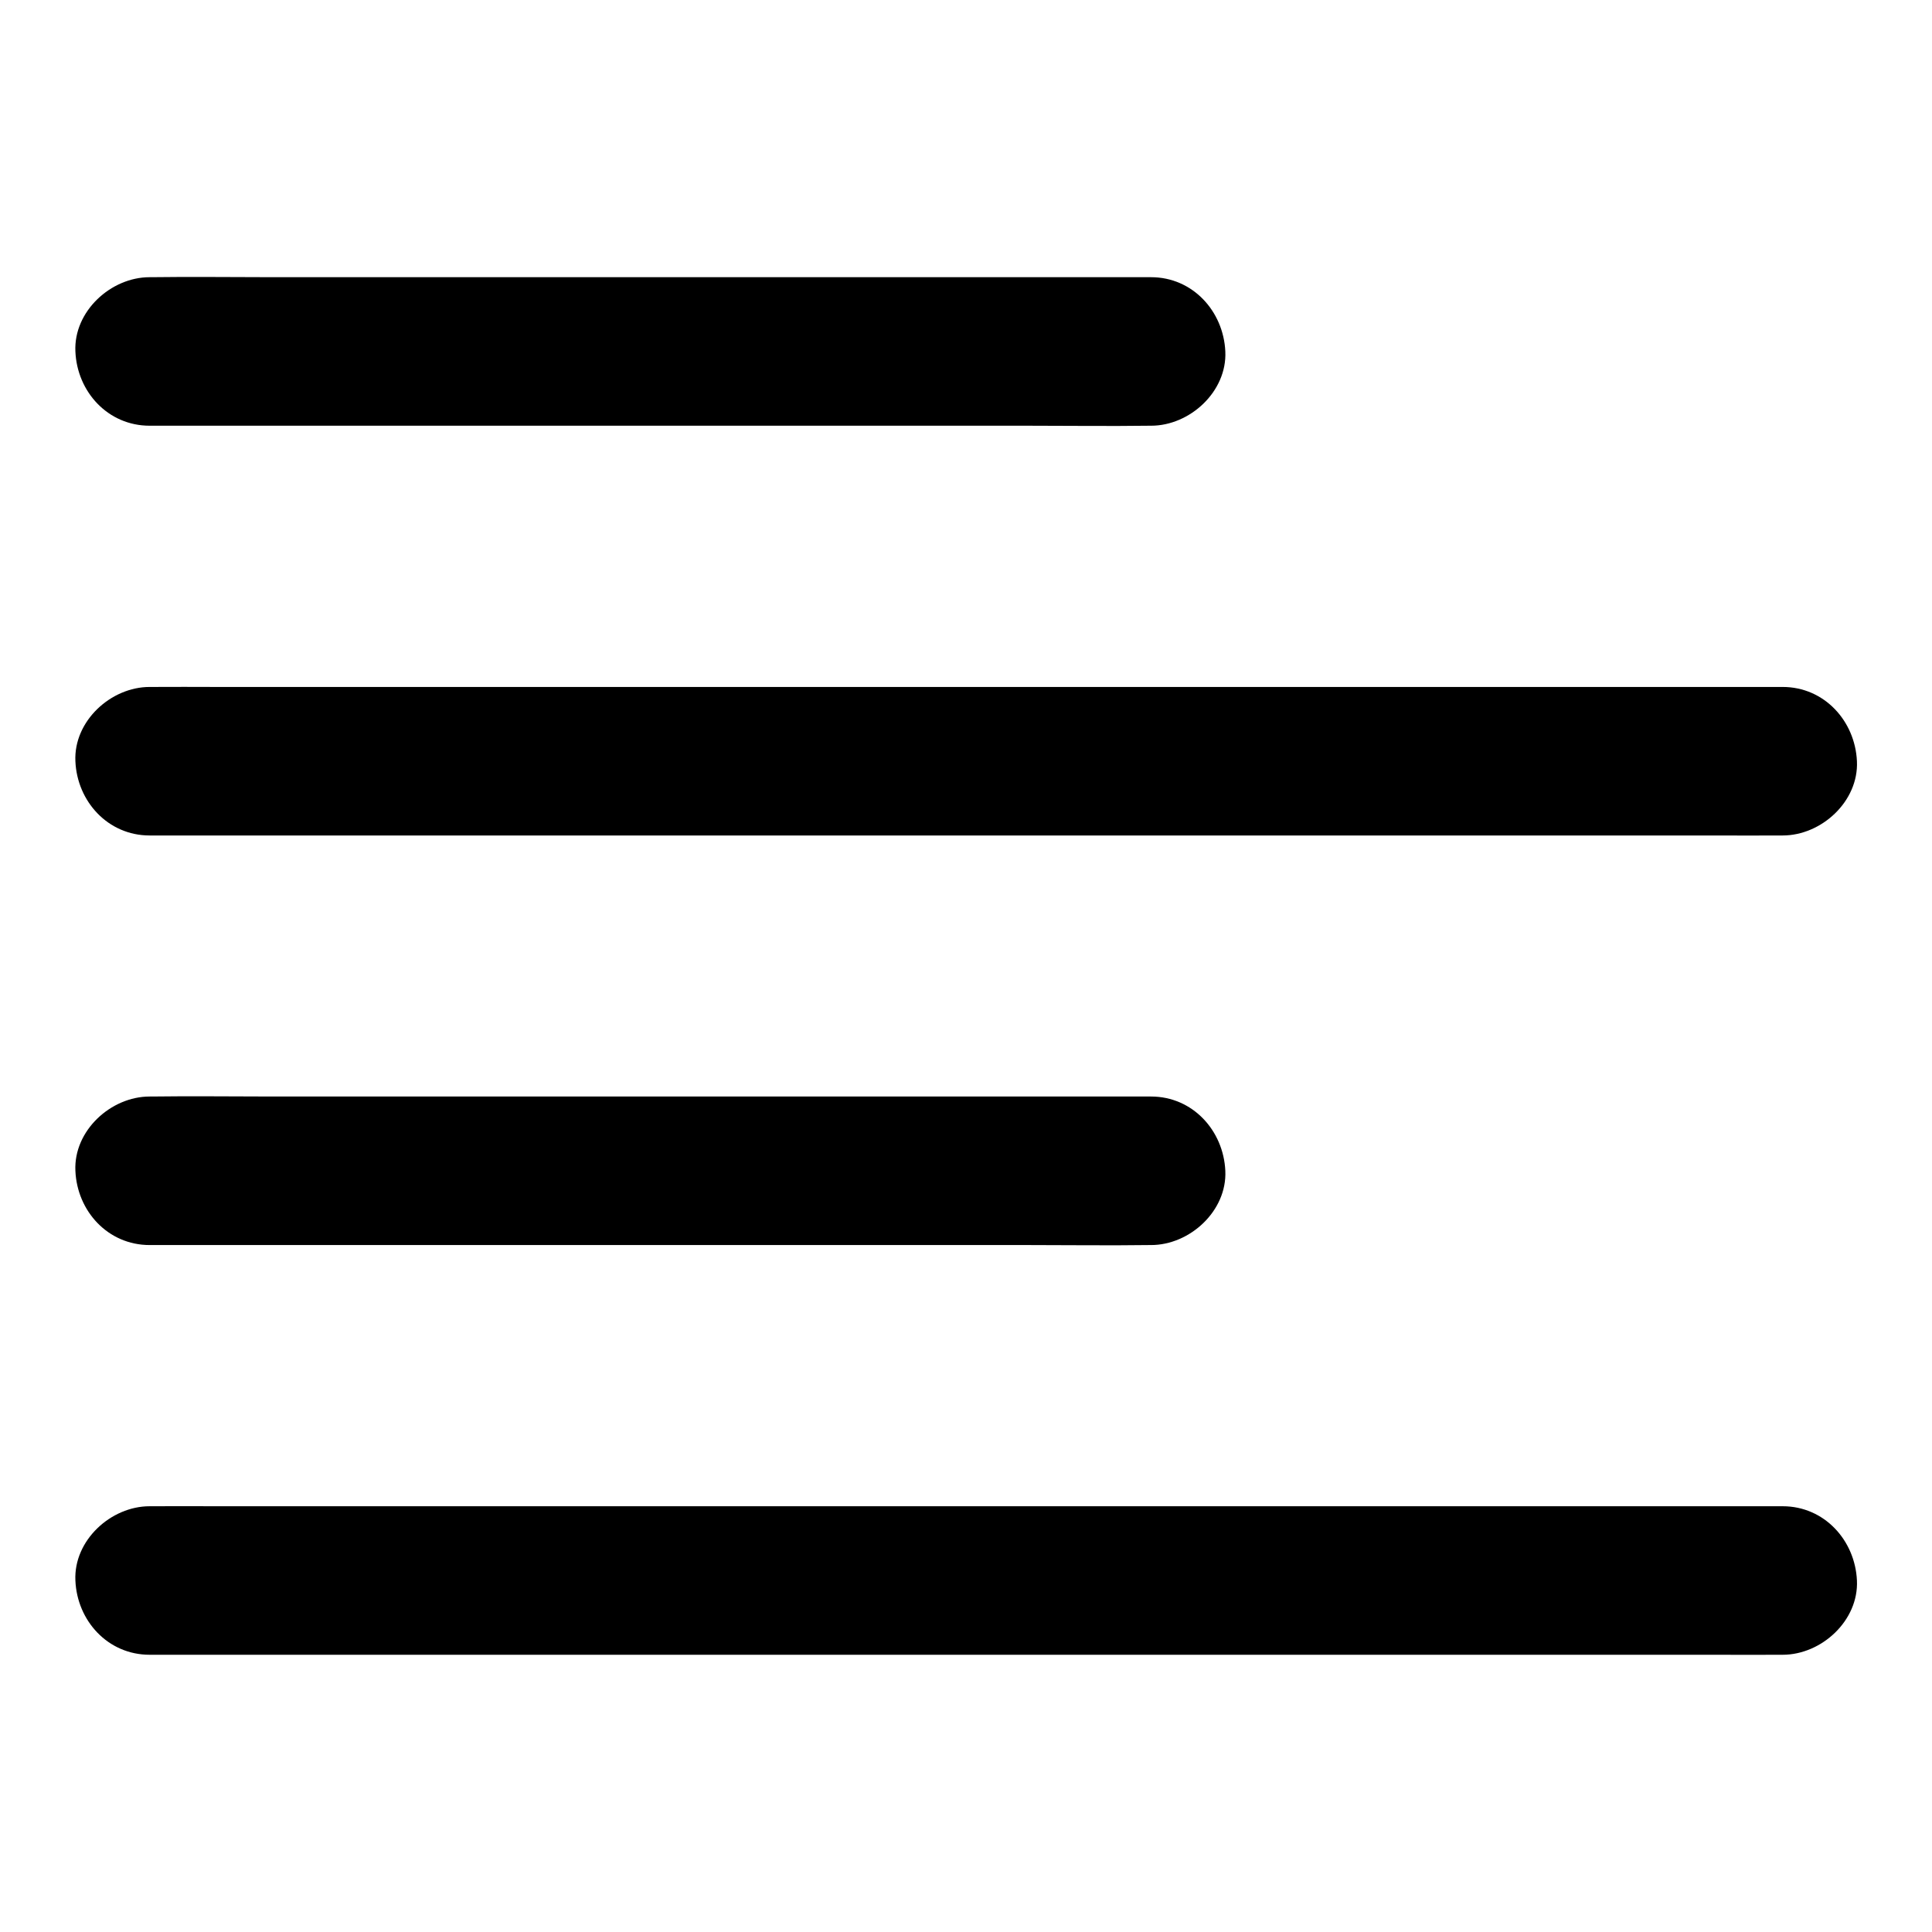
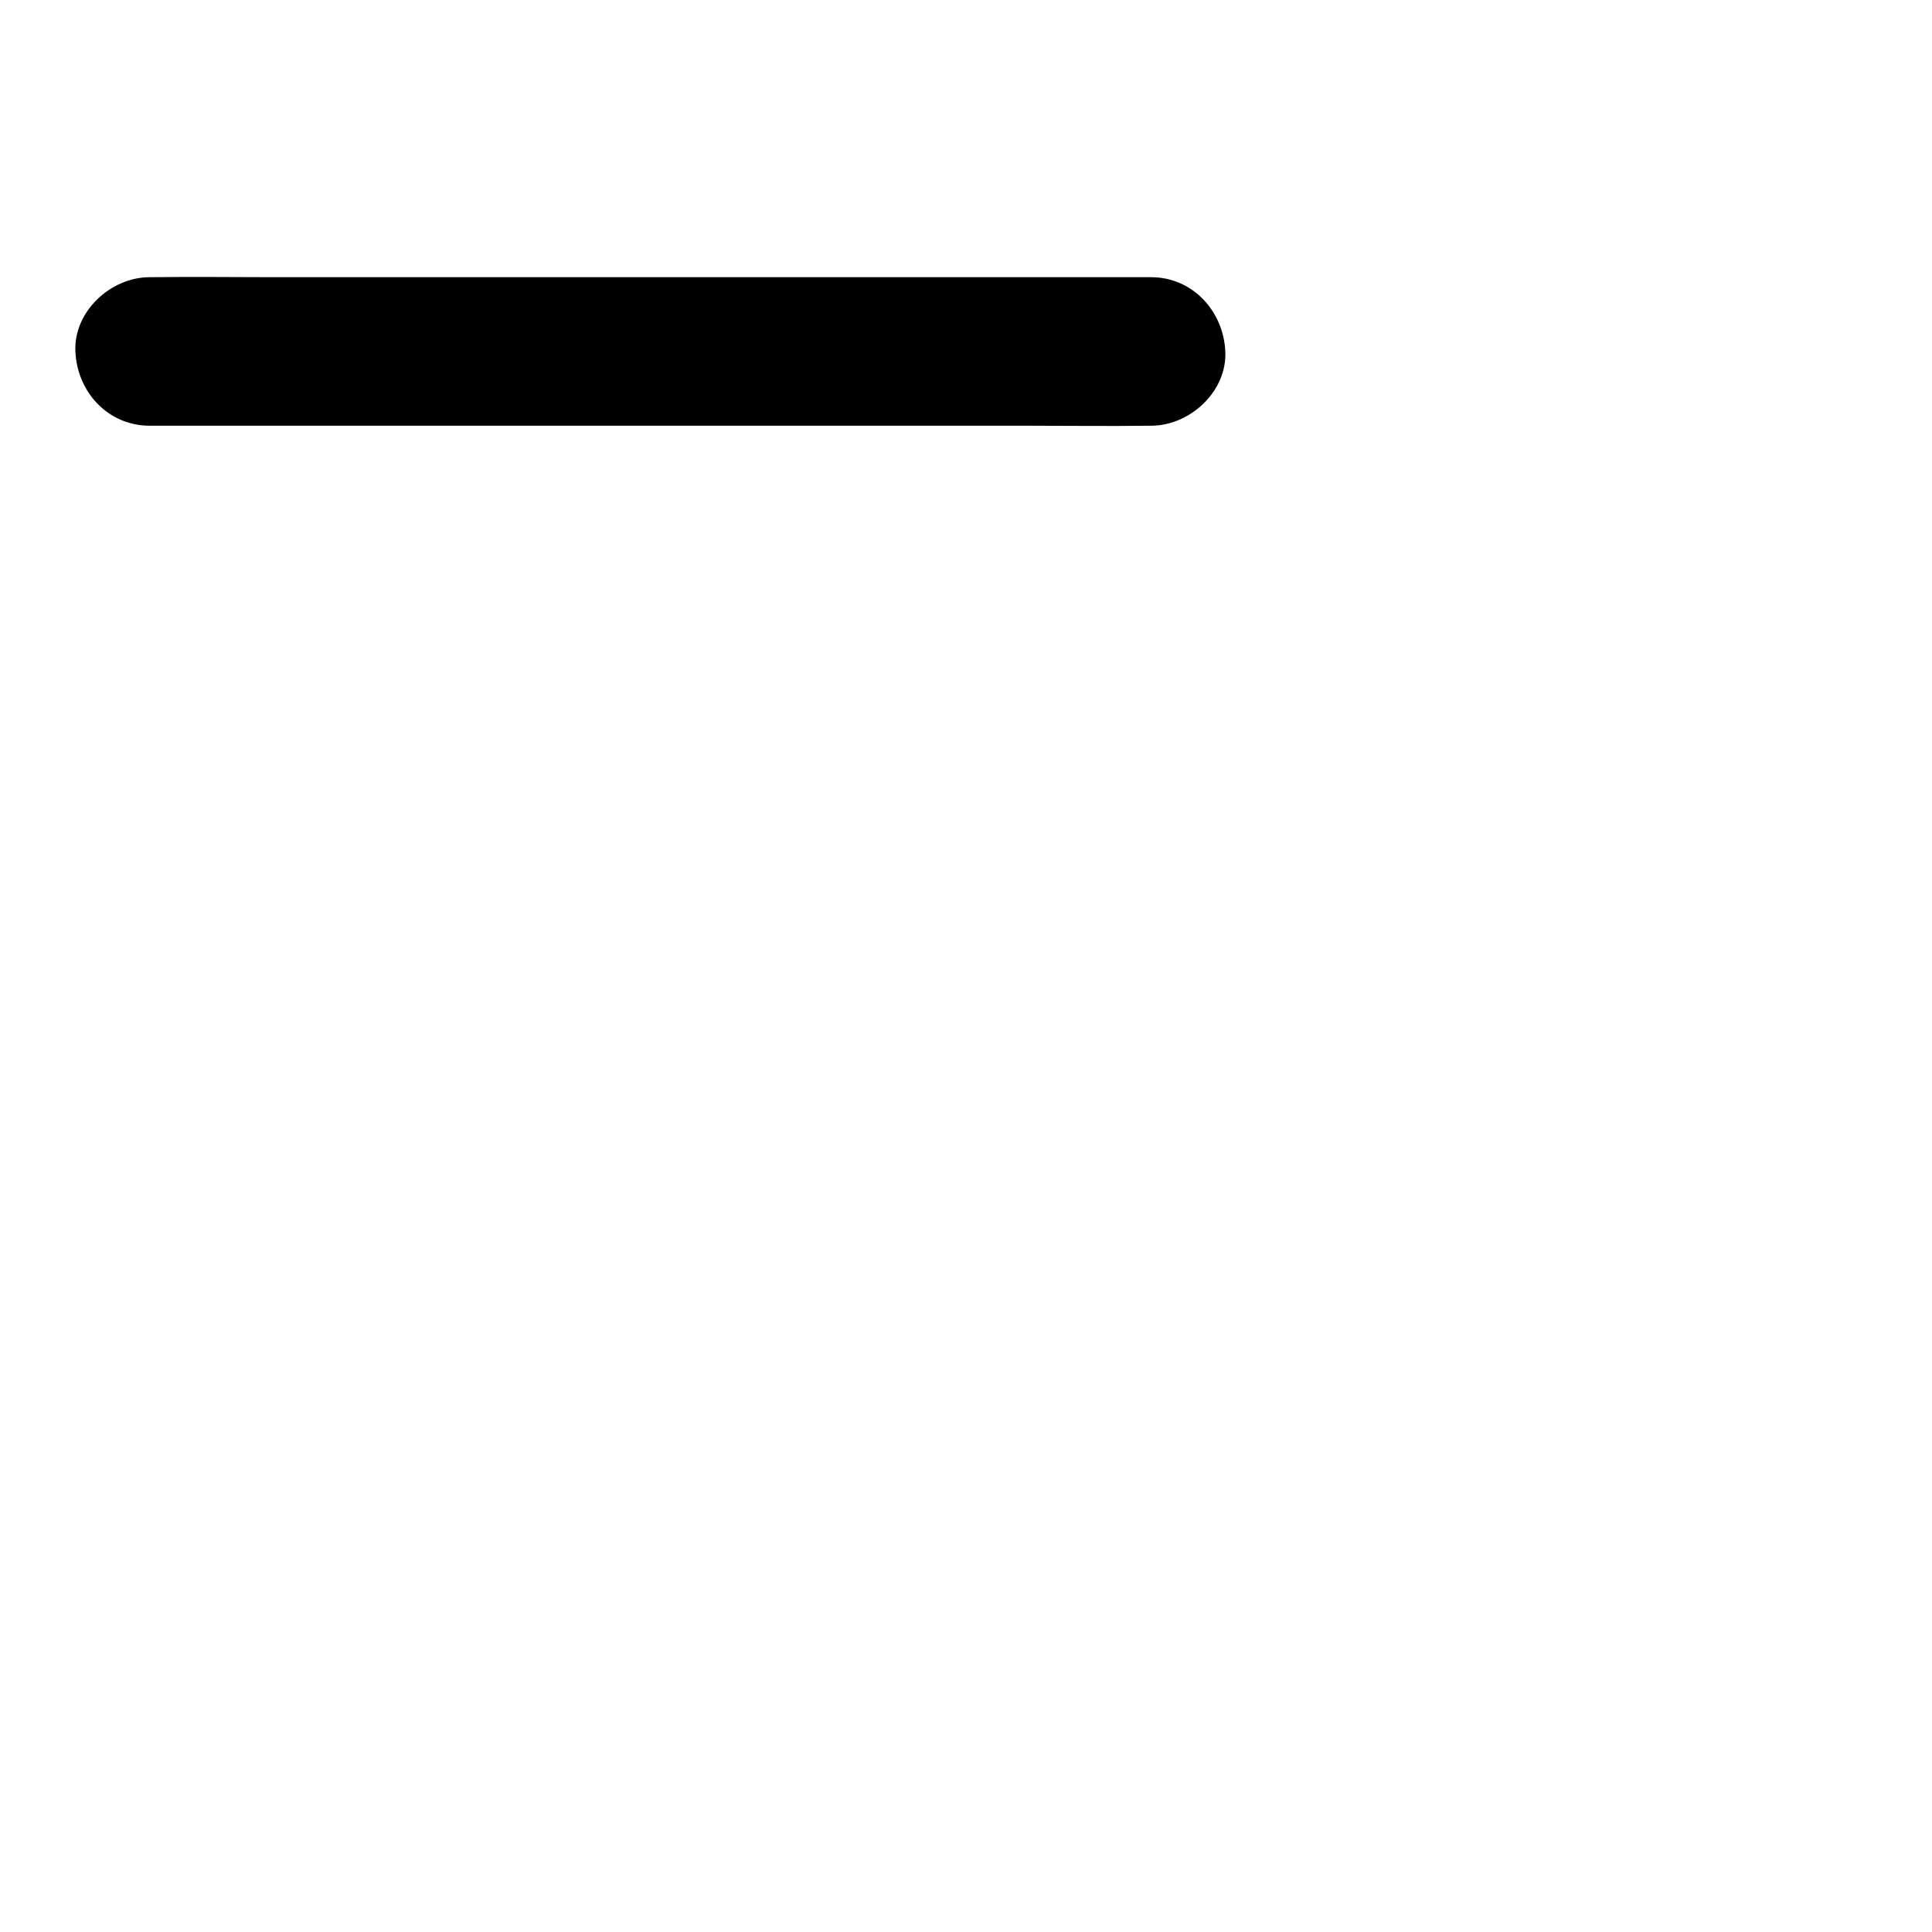
<svg xmlns="http://www.w3.org/2000/svg" fill="#000000" width="800px" height="800px" version="1.1" viewBox="144 144 512 512">
  <g>
    <path d="m183.66 256.82h26.371 63.32 76.852 66.223c10.727 0 21.453 0.148 32.176 0h0.441c10.281 0 20.172-9.055 19.68-19.68-0.492-10.676-8.66-19.68-19.68-19.68h-26.371-63.32-76.852-66.223c-10.727 0-21.453-0.148-32.176 0h-0.441c-10.281 0-20.172 9.055-19.68 19.68 0.445 10.68 8.609 19.68 19.68 19.68z" />
-     <path d="m183.66 365.41h11.609 31.539 46.445 56.875 62.289 62.633 58.648 49.543 35.621c5.609 0 11.219 0.051 16.828 0h0.738c10.281 0 20.172-9.055 19.68-19.68-0.492-10.676-8.66-19.68-19.68-19.68h-11.609-31.539-46.445-56.875-62.289-62.633-58.648-49.543-35.621c-5.609 0-11.219-0.051-16.828 0h-0.738c-10.281 0-20.172 9.055-19.68 19.68 0.445 10.629 8.609 19.68 19.68 19.68z" />
-     <path d="m183.66 473.95h26.371 63.32 76.852 66.223c10.727 0 21.453 0.148 32.176 0h0.441c10.281 0 20.172-9.055 19.68-19.68-0.492-10.676-8.66-19.68-19.68-19.68h-26.371-63.32-76.852-66.223c-10.727 0-21.453-0.148-32.176 0h-0.441c-10.281 0-20.172 9.055-19.68 19.68 0.445 10.676 8.609 19.68 19.68 19.68z" />
-     <path d="m183.66 582.53h11.609 31.539 46.445 56.875 62.289 62.633 58.648 49.543 35.621c5.609 0 11.219 0.051 16.828 0h0.738c10.281 0 20.172-9.055 19.68-19.68-0.492-10.676-8.66-19.68-19.68-19.68h-11.609-31.539-46.445-56.875-62.289-62.633-58.648-49.543-35.621c-5.609 0-11.219-0.051-16.828 0h-0.738c-10.281 0-20.172 9.055-19.68 19.68 0.445 10.676 8.609 19.68 19.68 19.68z" />
  </g>
</svg>